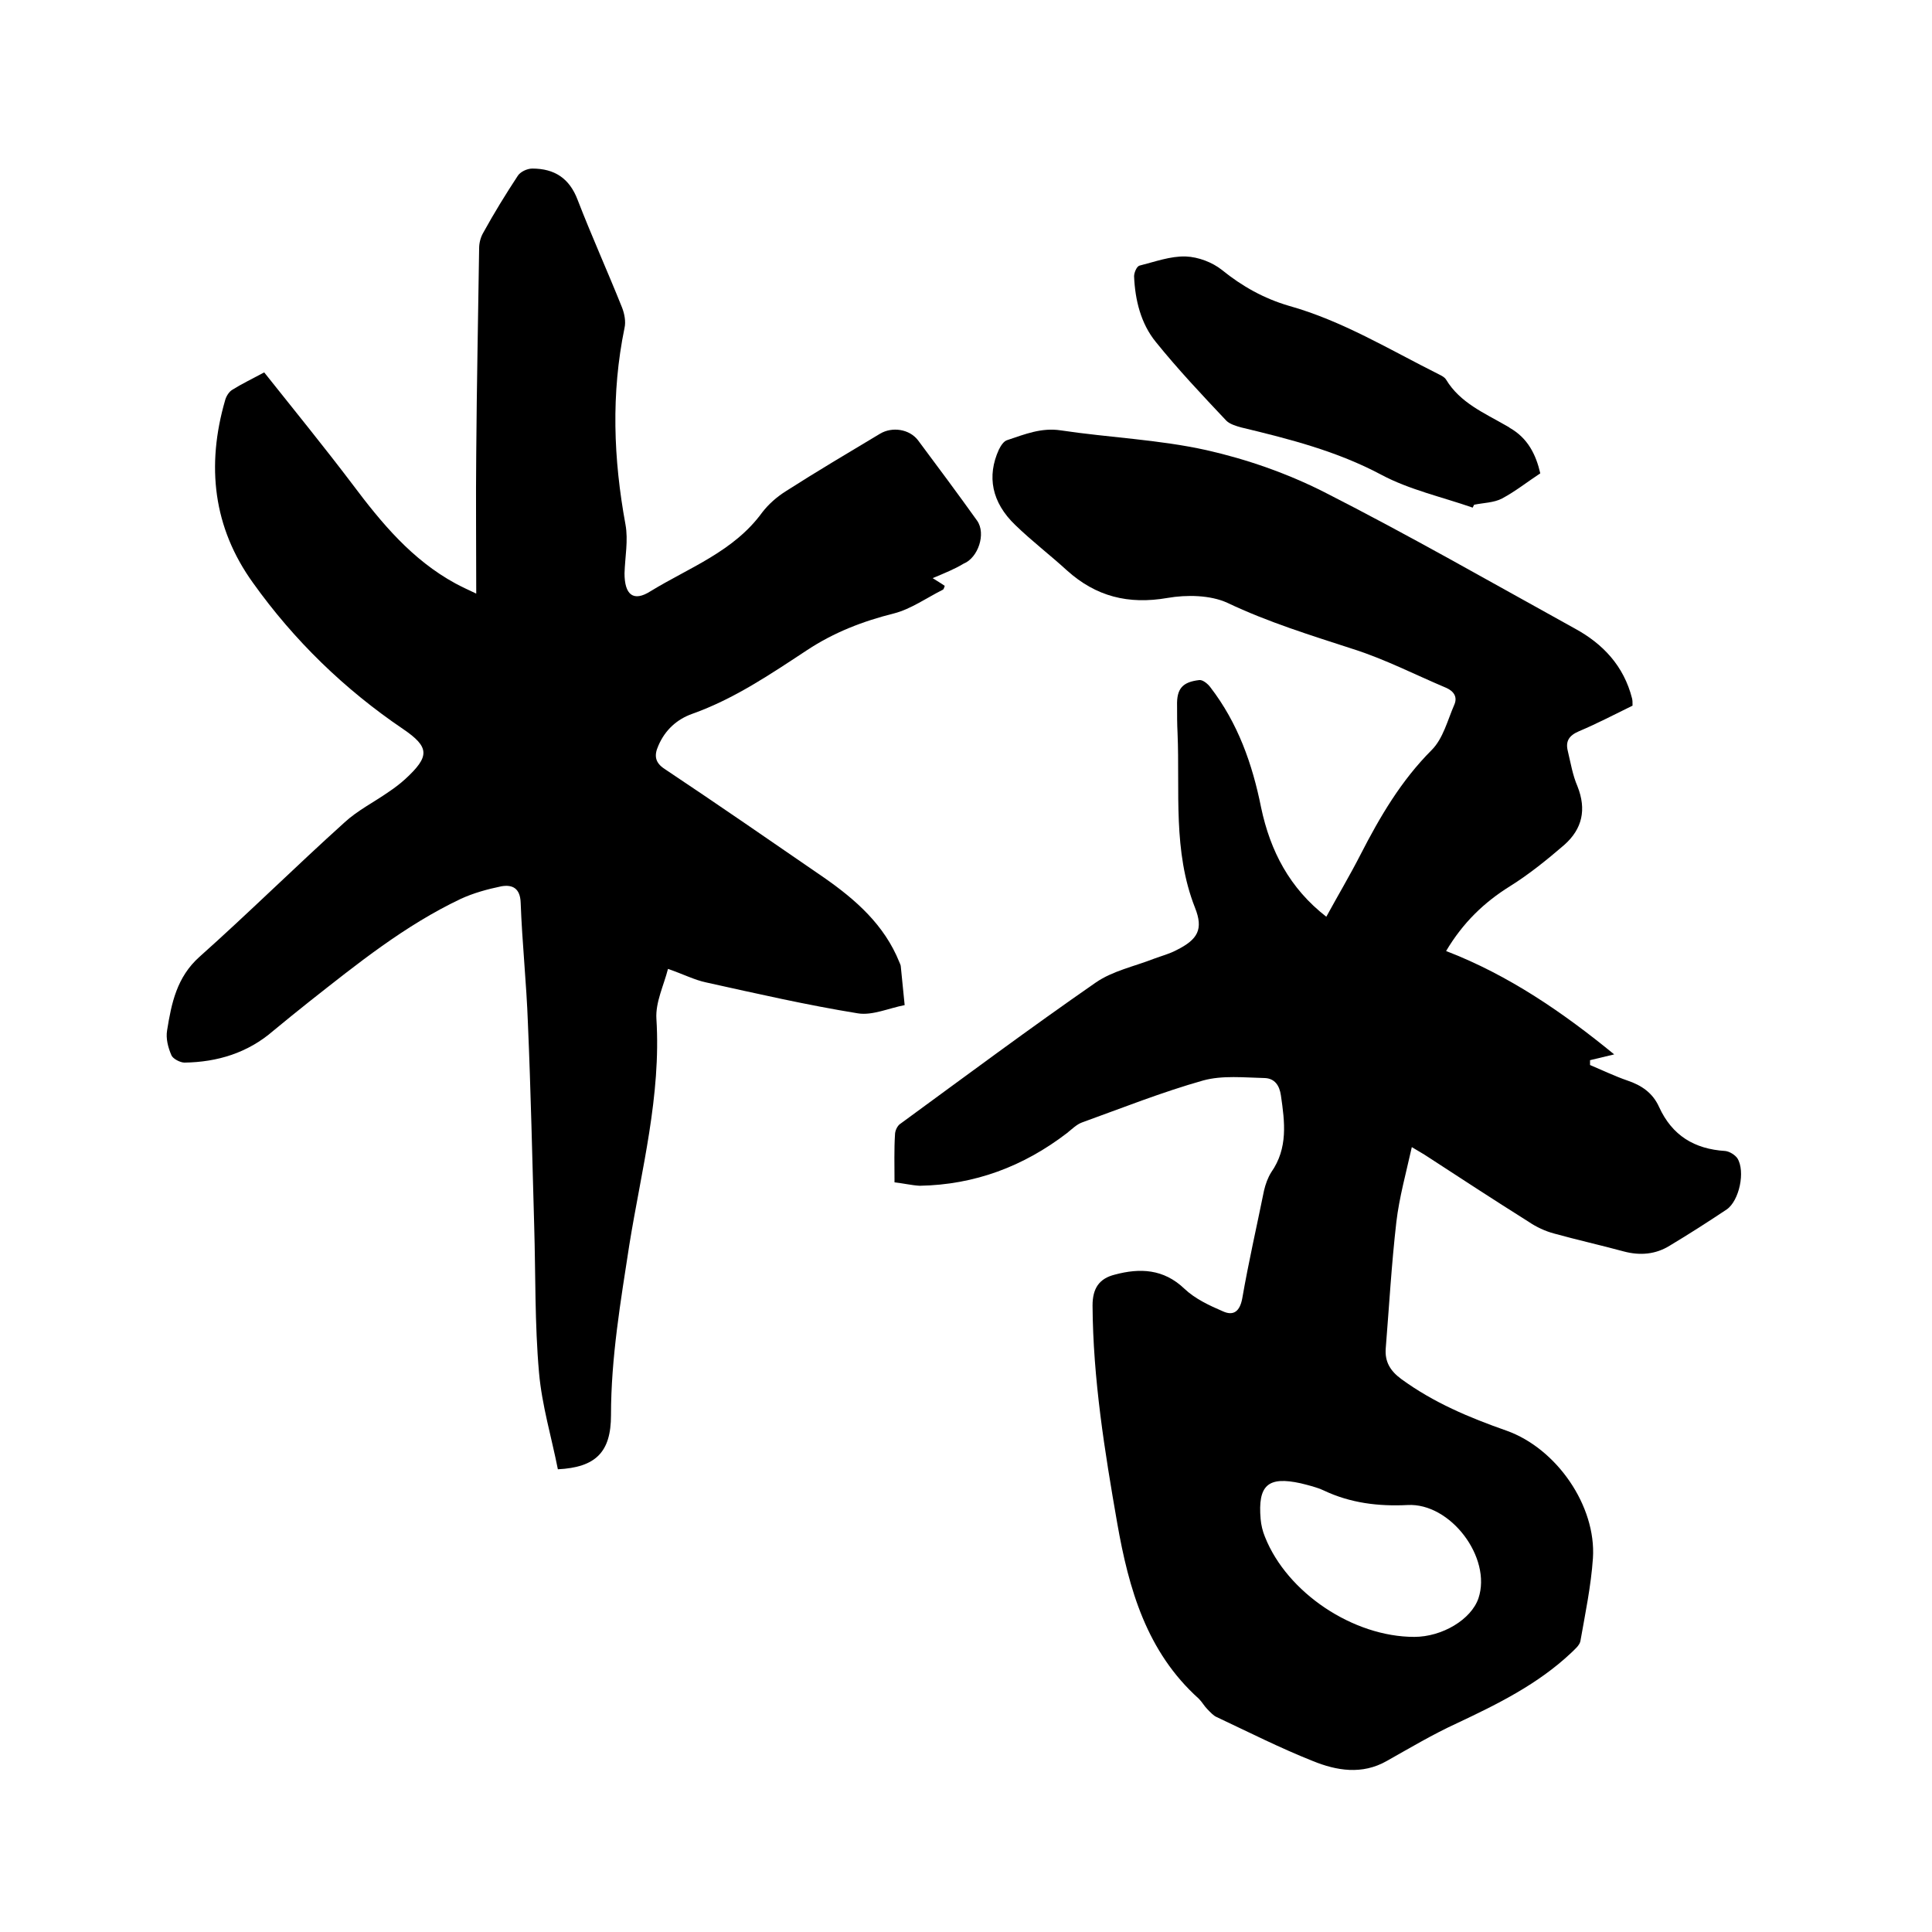
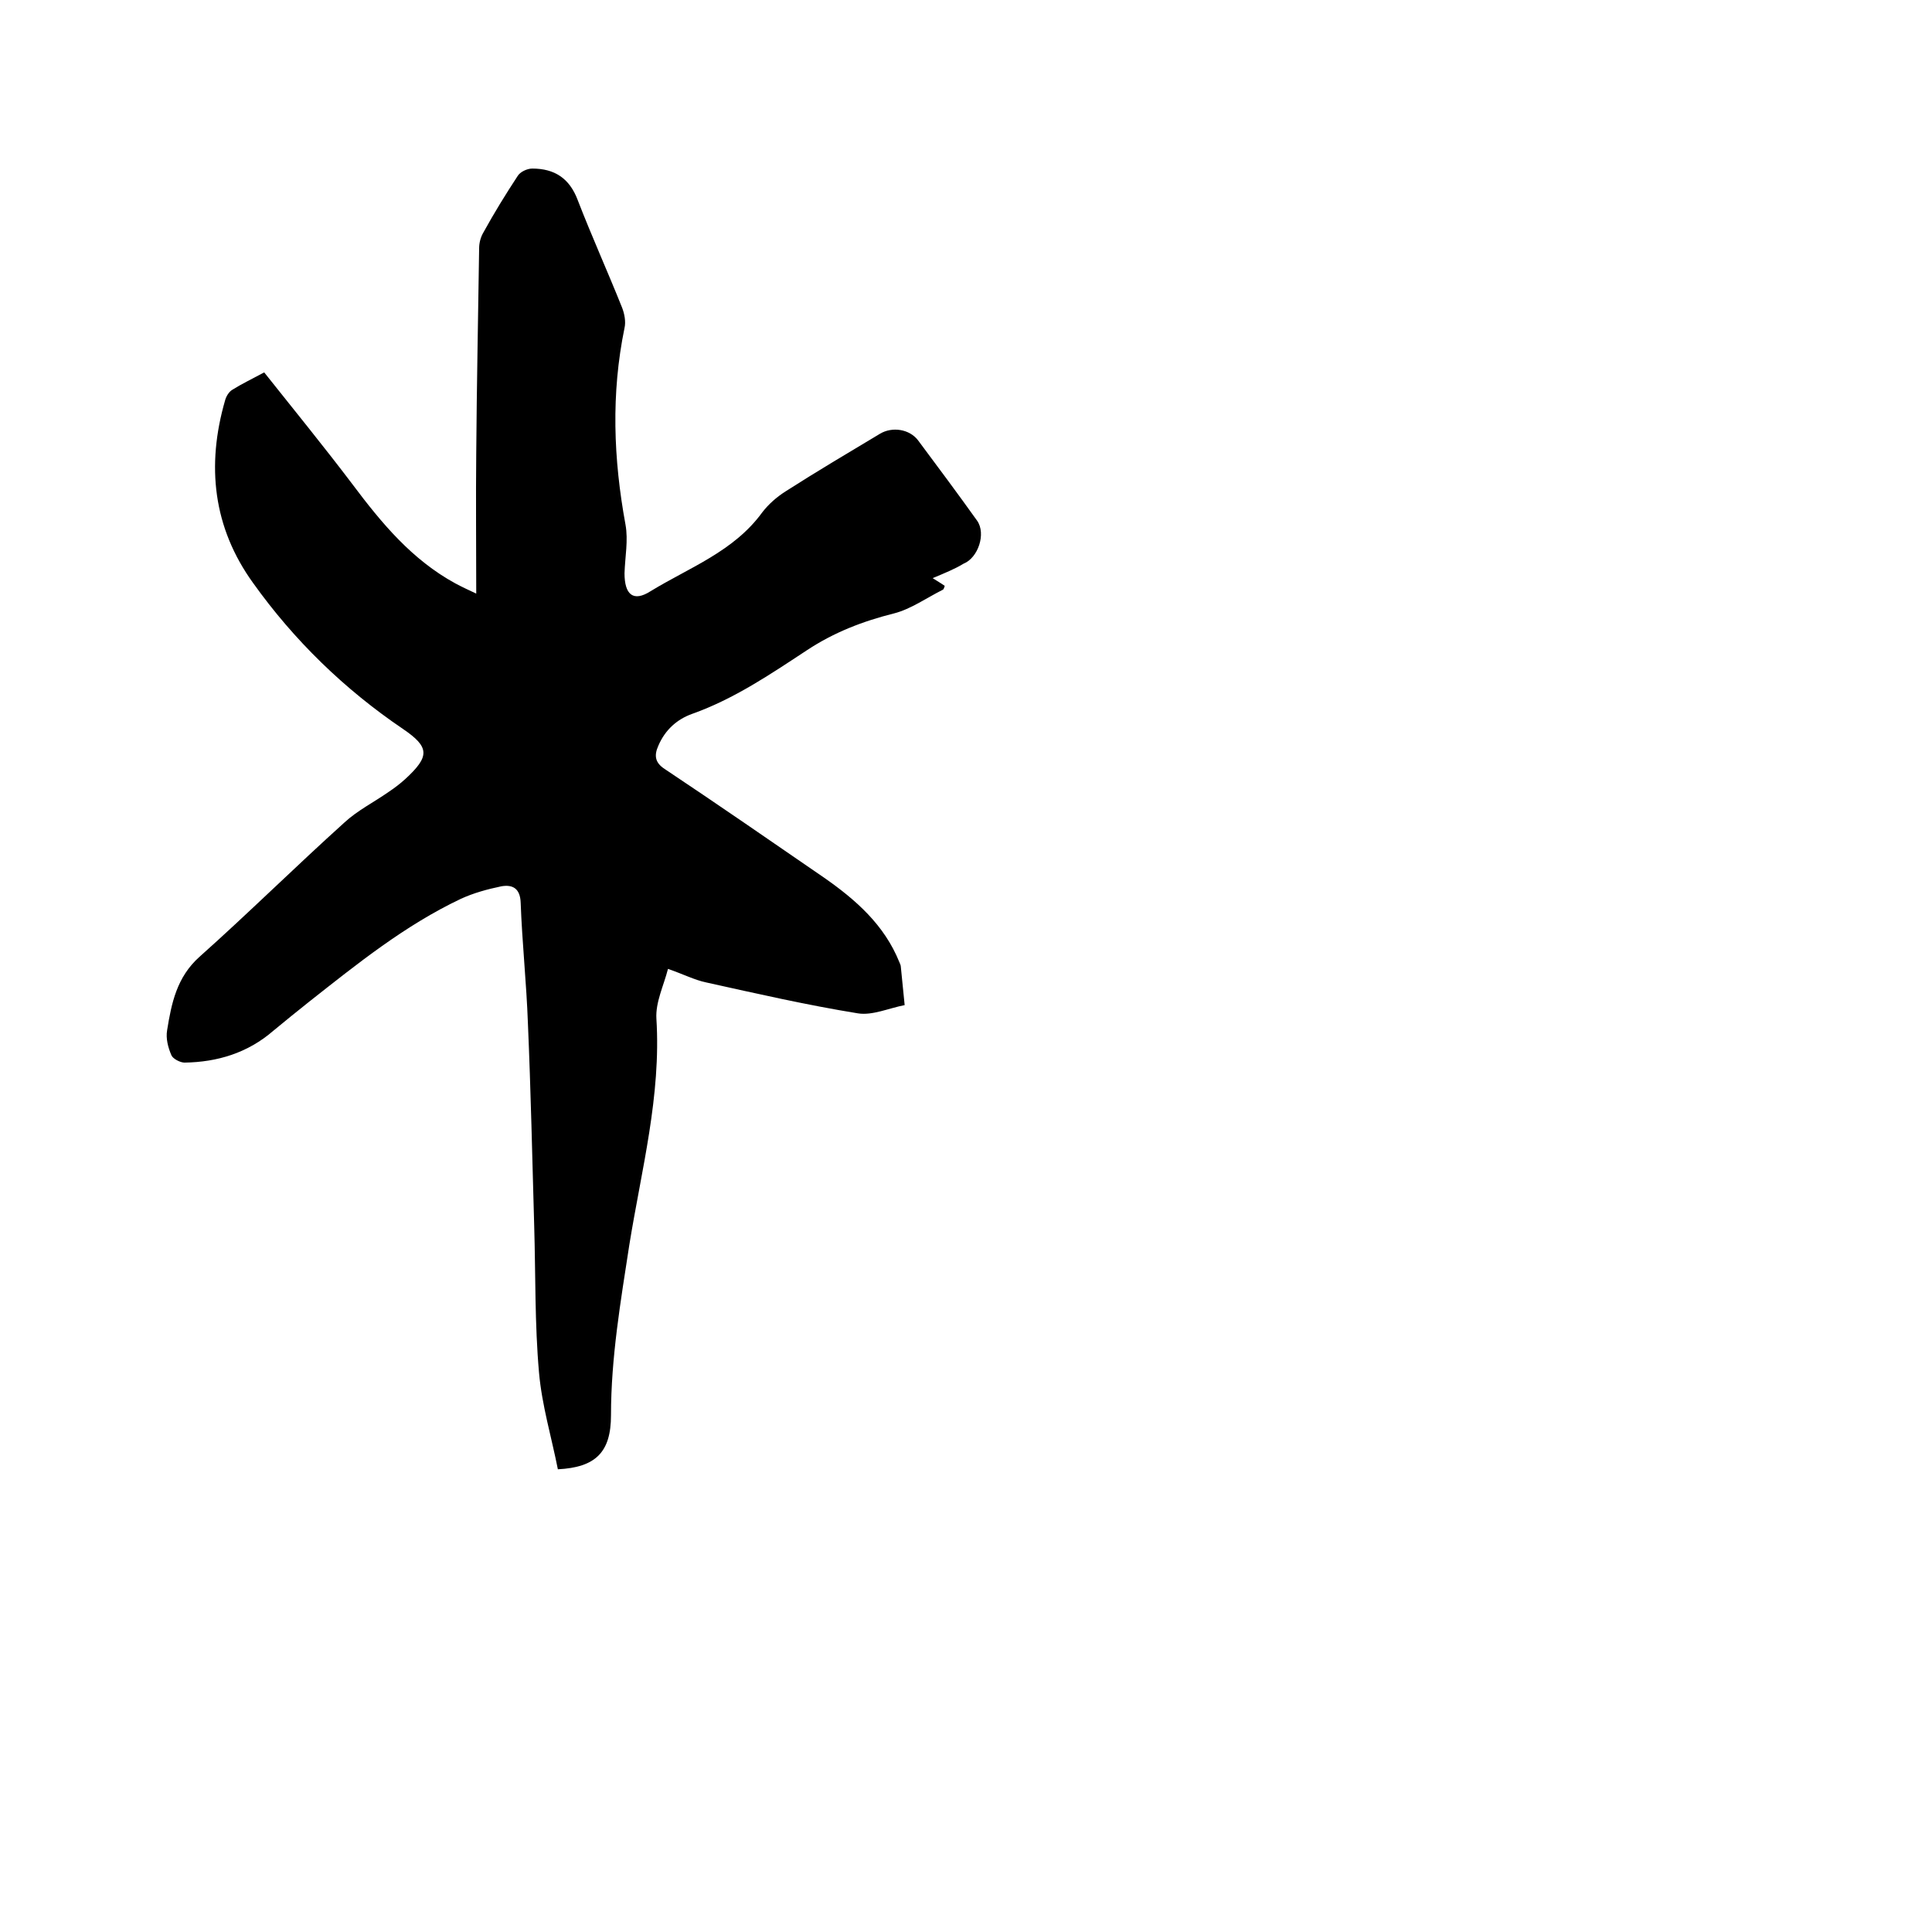
<svg xmlns="http://www.w3.org/2000/svg" enable-background="new 0 0 400 400" viewBox="0 0 400 400">
-   <path d="m185.2 244.8c0-3.6-.1-6.8.1-9.9 0-.8.5-1.9 1.2-2.3 13.4-9.8 26.7-19.7 40.4-29.2 3.5-2.4 7.9-3.3 12-4.9 1.6-.6 3.2-1 4.7-1.8 4.4-2.2 5.6-4.3 3.8-8.8-4.6-11.7-3.1-24-3.6-36.1-.1-1.9-.1-3.8-.1-5.7-.1-3.5 1.1-4.9 4.6-5.3.7-.1 1.8.8 2.3 1.5 5.7 7.4 8.7 15.9 10.5 24.9 1.9 9 5.9 16.7 13.5 22.6 2.4-4.4 4.9-8.6 7.1-12.9 4-7.8 8.4-15.3 14.7-21.6 2.4-2.4 3.3-6.2 4.7-9.4.7-1.6-.1-2.8-1.7-3.5-6.4-2.7-12.6-5.9-19.2-8-8.9-2.9-17.7-5.6-26.1-9.6-3.5-1.6-8.4-1.7-12.4-1-8.1 1.4-14.8-.3-20.8-5.7-3.5-3.2-7.3-6.1-10.7-9.4-4.9-4.7-5.9-10.1-3.4-15.6.4-.8 1-1.8 1.8-2 3.6-1.2 7-2.6 11-2 10 1.5 20.3 1.9 30.2 4.1 8.4 1.9 16.7 4.8 24.4 8.7 17.5 8.9 34.6 18.7 51.8 28.2 5.9 3.2 10.2 7.8 11.9 14.5.1.4.1.8.1 1.5-3.7 1.8-7.3 3.7-11.1 5.3-2.1.9-2.8 2.1-2.3 4.1.6 2.5 1 5 2 7.3 1.9 4.8 1 8.8-2.7 12.1-3.6 3.1-7.3 6.1-11.3 8.6-5.3 3.3-9.7 7.5-13.2 13.4 13 5 24.3 12.8 34.8 21.4-1.6.4-3.3.8-5 1.2v1c2.6 1.1 5.1 2.3 7.7 3.2 3 1 5.3 2.6 6.6 5.5 2.7 5.9 7.3 8.7 13.7 9.1.9.1 2 .8 2.5 1.5 1.7 2.7.4 8.8-2.2 10.6-3.9 2.6-7.8 5.1-11.8 7.5-2.9 1.8-6.1 2.1-9.5 1.2-4.8-1.3-9.7-2.4-14.4-3.7-1.9-.5-3.8-1.4-5.4-2.5-7-4.4-13.9-8.9-20.8-13.4-.9-.6-1.8-1.1-3.3-2-1.2 5.4-2.6 10.4-3.2 15.5-1 8.7-1.5 17.5-2.2 26.2-.2 2.7.9 4.6 3.2 6.3 6.7 4.9 14.1 8 21.8 10.7 10.4 3.7 18.6 15.6 17.9 26.4-.4 5.8-1.6 11.5-2.6 17.2-.2.9-1.2 1.7-1.9 2.4-6.9 6.5-15.2 10.6-23.7 14.6-5 2.3-9.7 5.1-14.5 7.8-5.1 2.9-10.4 2-15.3 0-6.8-2.7-13.3-6-19.9-9.1-.7-.3-1.3-1-1.9-1.6-.7-.7-1.1-1.5-1.8-2.2-10.8-9.7-14.5-22.7-16.9-36.4-2.6-14.9-5-29.8-5.1-45 0-3.6 1.4-5.6 4.6-6.4 5.2-1.4 10.1-1.2 14.4 2.9 2.2 2.1 5.2 3.5 8 4.7 2.2 1 3.5 0 4-2.7 1.3-7.5 3-14.9 4.5-22.3.3-1.3.8-2.7 1.5-3.8 3.5-5 2.8-10.4 2-15.9-.3-2.1-1.3-3.5-3.3-3.6-4.3-.1-8.8-.6-12.8.5-8.5 2.4-16.8 5.7-25.1 8.7-1.1.4-2.1 1.4-3.1 2.2-9 6.9-19.1 10.7-30.5 10.9-1.7-.1-3.3-.5-5.2-.7zm107.6 94.1c5.8 0 11.8-3.6 13.3-8 2.8-8.4-5.8-19.8-14.7-19.3-6 .3-11.8-.4-17.3-3-1.5-.7-3.2-1.1-4.8-1.5-6.8-1.5-8.9.4-8.3 7.4.1 1.2.4 2.5.9 3.7 4.6 11.6 18.3 20.7 30.9 20.7z" />
  <path d="m193.1 119.7c1.1.7 1.8 1.1 2.5 1.6-.1.3-.2.7-.4.8-3.4 1.7-6.6 4-10.1 4.9-6.4 1.6-12.4 3.9-18 7.6-7.6 5-15.1 10.1-23.8 13.2-3.1 1.1-5.6 3.3-7 6.6-.9 2-.7 3.5 1.3 4.8 11.1 7.4 22.1 15 33 22.5 6.6 4.6 12.5 9.8 15.6 17.5.1.3.3.6.3.9.3 2.7.5 5.3.8 8-3.2.6-6.7 2.2-9.7 1.7-10.5-1.7-21-4.1-31.4-6.4-2.4-.5-4.7-1.7-7.9-2.8-.9 3.5-2.6 6.9-2.4 10.3 1 16-3.1 31.3-5.6 46.8-1.8 11.7-3.8 23.4-3.8 35.3 0 7.7-3.2 10.8-11 11.2-1.3-6.6-3.3-13.2-3.9-20-.9-10.1-.7-20.3-1-30.4-.4-14-.7-27.9-1.3-41.9-.3-8.4-1.2-16.7-1.5-25-.1-3-1.7-3.8-4-3.4-2.9.6-5.8 1.4-8.4 2.6-11.6 5.5-21.5 13.5-31.4 21.3-2.5 2-5 4-7.4 6-5.3 4.6-11.6 6.5-18.4 6.6-.9 0-2.4-.8-2.7-1.5-.7-1.6-1.2-3.5-.9-5.2.9-5.6 2-11 6.7-15.2 10.2-9.1 19.9-18.7 30-27.8 2.7-2.5 6.1-4.2 9.1-6.3 1.2-.8 2.4-1.7 3.5-2.7 5.1-4.7 5.1-6.6-.5-10.4-12.1-8.2-22.5-18.3-31-30.2-8.3-11.5-9.7-24.3-5.8-37.8.2-.8.8-1.8 1.5-2.2 1.9-1.2 4-2.2 6.6-3.6 6.2 7.8 12.4 15.4 18.3 23.2 6 8 12.3 15.6 21.3 20.5 1.3.7 2.6 1.3 4.3 2.1 0-10.1-.1-19.6 0-29 .1-14.2.4-28.4.6-42.5 0-1.1.3-2.3.9-3.3 2.2-4 4.6-7.9 7.1-11.7.5-.8 1.9-1.5 3-1.5 4.6 0 7.7 2 9.4 6.5 2.9 7.5 6.2 14.8 9.2 22.3.5 1.3.8 2.9.5 4.2-2.8 13.6-2.3 27.1.2 40.7.6 3.3-.1 6.7-.2 10.1 0 4.4 1.8 6 5.4 3.7 8-4.9 17.2-8.2 23.1-16.3 1.3-1.7 3-3.2 4.9-4.4 6.4-4.1 13-8 19.5-11.9 2.5-1.5 6.1-1 7.9 1.4 4.1 5.5 8.2 11 12.2 16.6 1.9 2.7.2 7.7-2.8 8.9-1.8 1.1-3.8 1.9-6.4 3z" />
-   <path d="m304.9 105.1c-6.3-2.2-13.1-3.7-18.9-6.8-9.2-4.9-19-7.4-29-9.8-1.1-.3-2.4-.7-3.1-1.4-5-5.3-10-10.6-14.6-16.3-3.1-3.8-4.3-8.7-4.5-13.6 0-.7.5-2 1.1-2.2 3.2-.8 6.4-2 9.6-1.9 2.6.1 5.5 1.2 7.5 2.8 4.2 3.4 8.7 5.9 13.8 7.4 11.1 3.1 20.9 9.1 31.1 14.2.6.3 1.2.6 1.5 1.1 2.9 4.8 7.9 6.9 12.4 9.5.3.2.6.3.8.5 3.7 2.1 5.4 5.5 6.3 9.4-2.6 1.7-5.1 3.7-7.9 5.2-1.7.9-3.9.9-5.8 1.3-.1.2-.2.4-.3.6z" />
</svg>